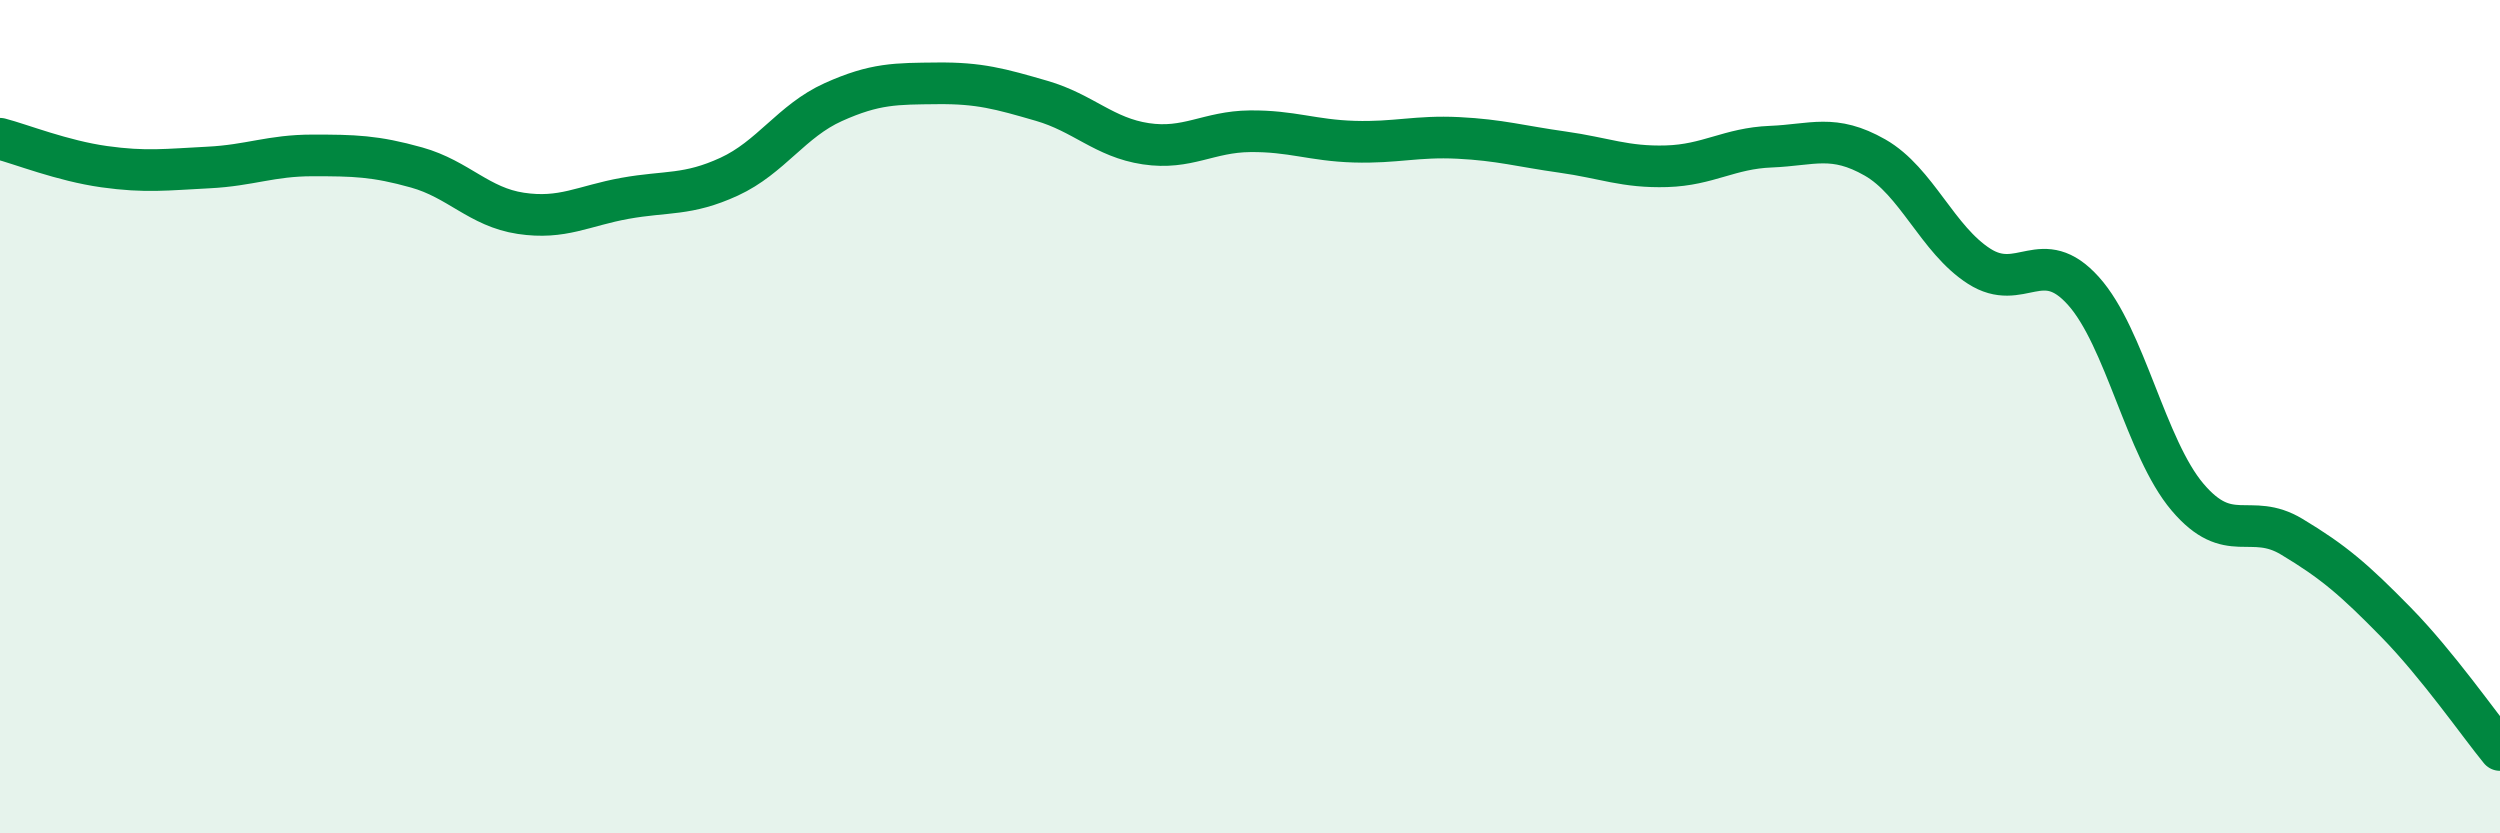
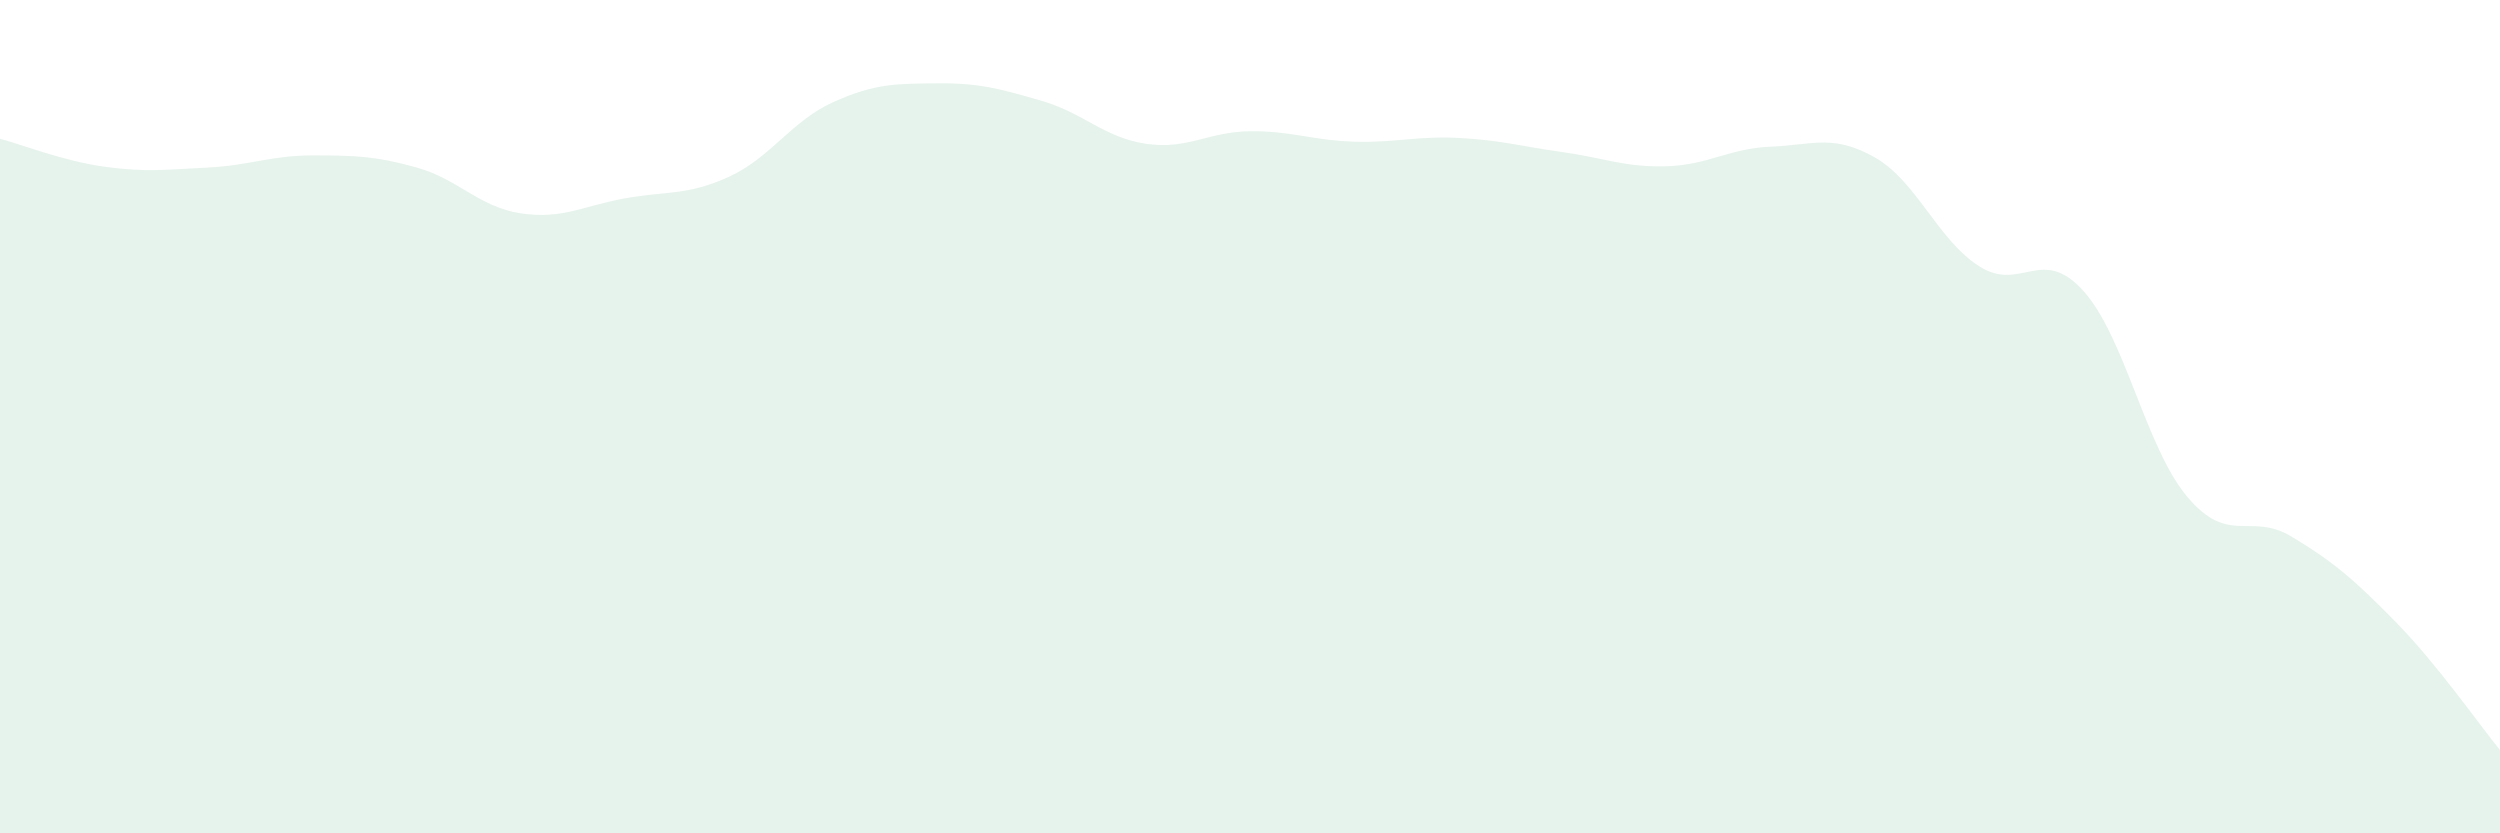
<svg xmlns="http://www.w3.org/2000/svg" width="60" height="20" viewBox="0 0 60 20">
  <path d="M 0,3.33 C 0.5,3.46 1.5,3.86 2.5,4 C 3.5,4.14 4,4.07 5,4.02 C 6,3.97 6.5,3.73 7.5,3.73 C 8.5,3.73 9,3.74 10,4.02 C 11,4.3 11.5,4.97 12.5,5.12 C 13.5,5.27 14,4.94 15,4.76 C 16,4.58 16.5,4.7 17.5,4.24 C 18.5,3.78 19,2.9 20,2.45 C 21,2 21.5,2.01 22.5,2 C 23.5,1.99 24,2.13 25,2.42 C 26,2.71 26.5,3.3 27.5,3.45 C 28.5,3.6 29,3.16 30,3.15 C 31,3.14 31.5,3.37 32.5,3.4 C 33.5,3.43 34,3.26 35,3.31 C 36,3.36 36.5,3.51 37.5,3.65 C 38.5,3.79 39,4.02 40,3.99 C 41,3.96 41.5,3.56 42.5,3.52 C 43.5,3.48 44,3.21 45,3.78 C 46,4.35 46.5,5.75 47.5,6.39 C 48.5,7.03 49,5.87 50,6.98 C 51,8.09 51.5,10.75 52.5,11.93 C 53.5,13.11 54,12.28 55,12.88 C 56,13.48 56.5,13.91 57.5,14.93 C 58.5,15.95 59.5,17.39 60,18L60 20L0 20Z" fill="#008740" opacity="0.1" stroke-linecap="round" stroke-linejoin="round" />
-   <path d="M 0,3.33 C 0.5,3.46 1.5,3.86 2.5,4 C 3.5,4.14 4,4.07 5,4.02 C 6,3.97 6.5,3.73 7.5,3.73 C 8.5,3.73 9,3.74 10,4.02 C 11,4.3 11.5,4.97 12.5,5.12 C 13.5,5.27 14,4.94 15,4.76 C 16,4.58 16.5,4.7 17.5,4.24 C 18.5,3.78 19,2.9 20,2.45 C 21,2 21.5,2.01 22.5,2 C 23.5,1.99 24,2.13 25,2.42 C 26,2.71 26.5,3.3 27.5,3.45 C 28.5,3.6 29,3.16 30,3.15 C 31,3.14 31.5,3.37 32.5,3.4 C 33.5,3.43 34,3.26 35,3.31 C 36,3.36 36.5,3.51 37.5,3.65 C 38.5,3.79 39,4.02 40,3.99 C 41,3.96 41.5,3.56 42.5,3.52 C 43.5,3.48 44,3.21 45,3.78 C 46,4.35 46.5,5.75 47.5,6.39 C 48.5,7.03 49,5.87 50,6.98 C 51,8.09 51.5,10.75 52.5,11.93 C 53.5,13.11 54,12.28 55,12.88 C 56,13.48 56.5,13.91 57.5,14.93 C 58.5,15.95 59.5,17.39 60,18" stroke="#008740" stroke-width="1" fill="none" stroke-linecap="round" stroke-linejoin="round" />
</svg>